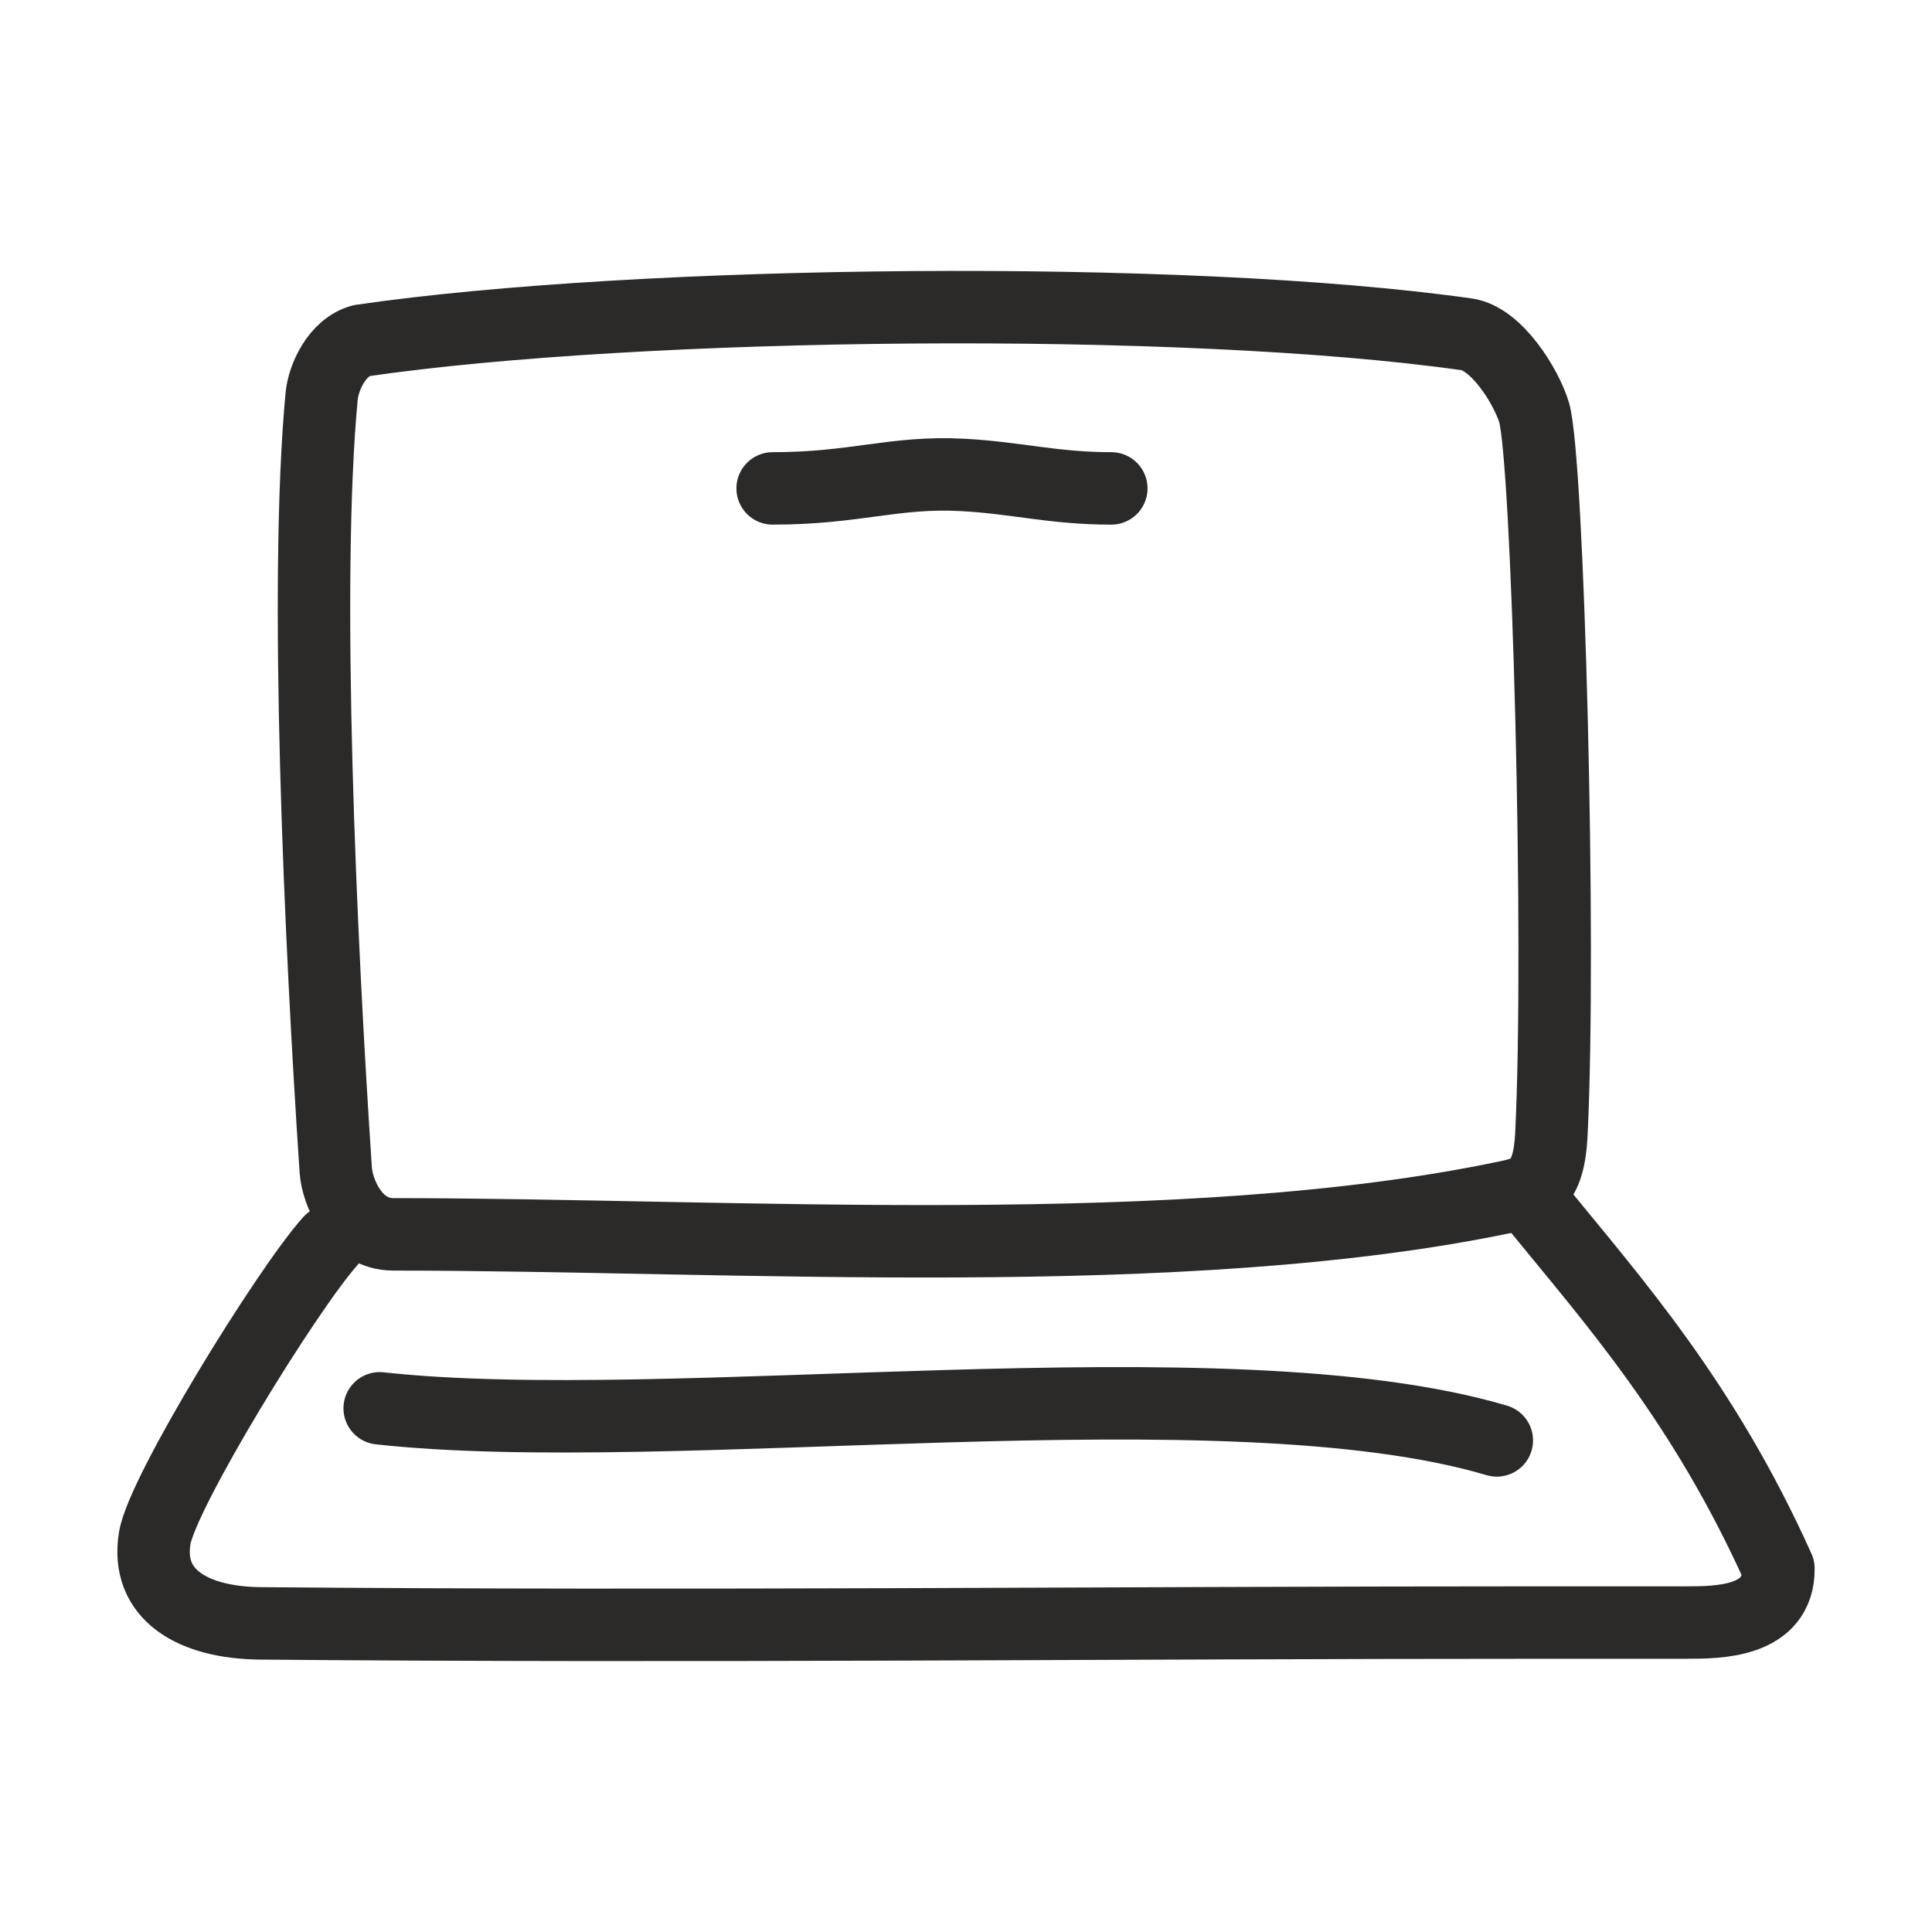
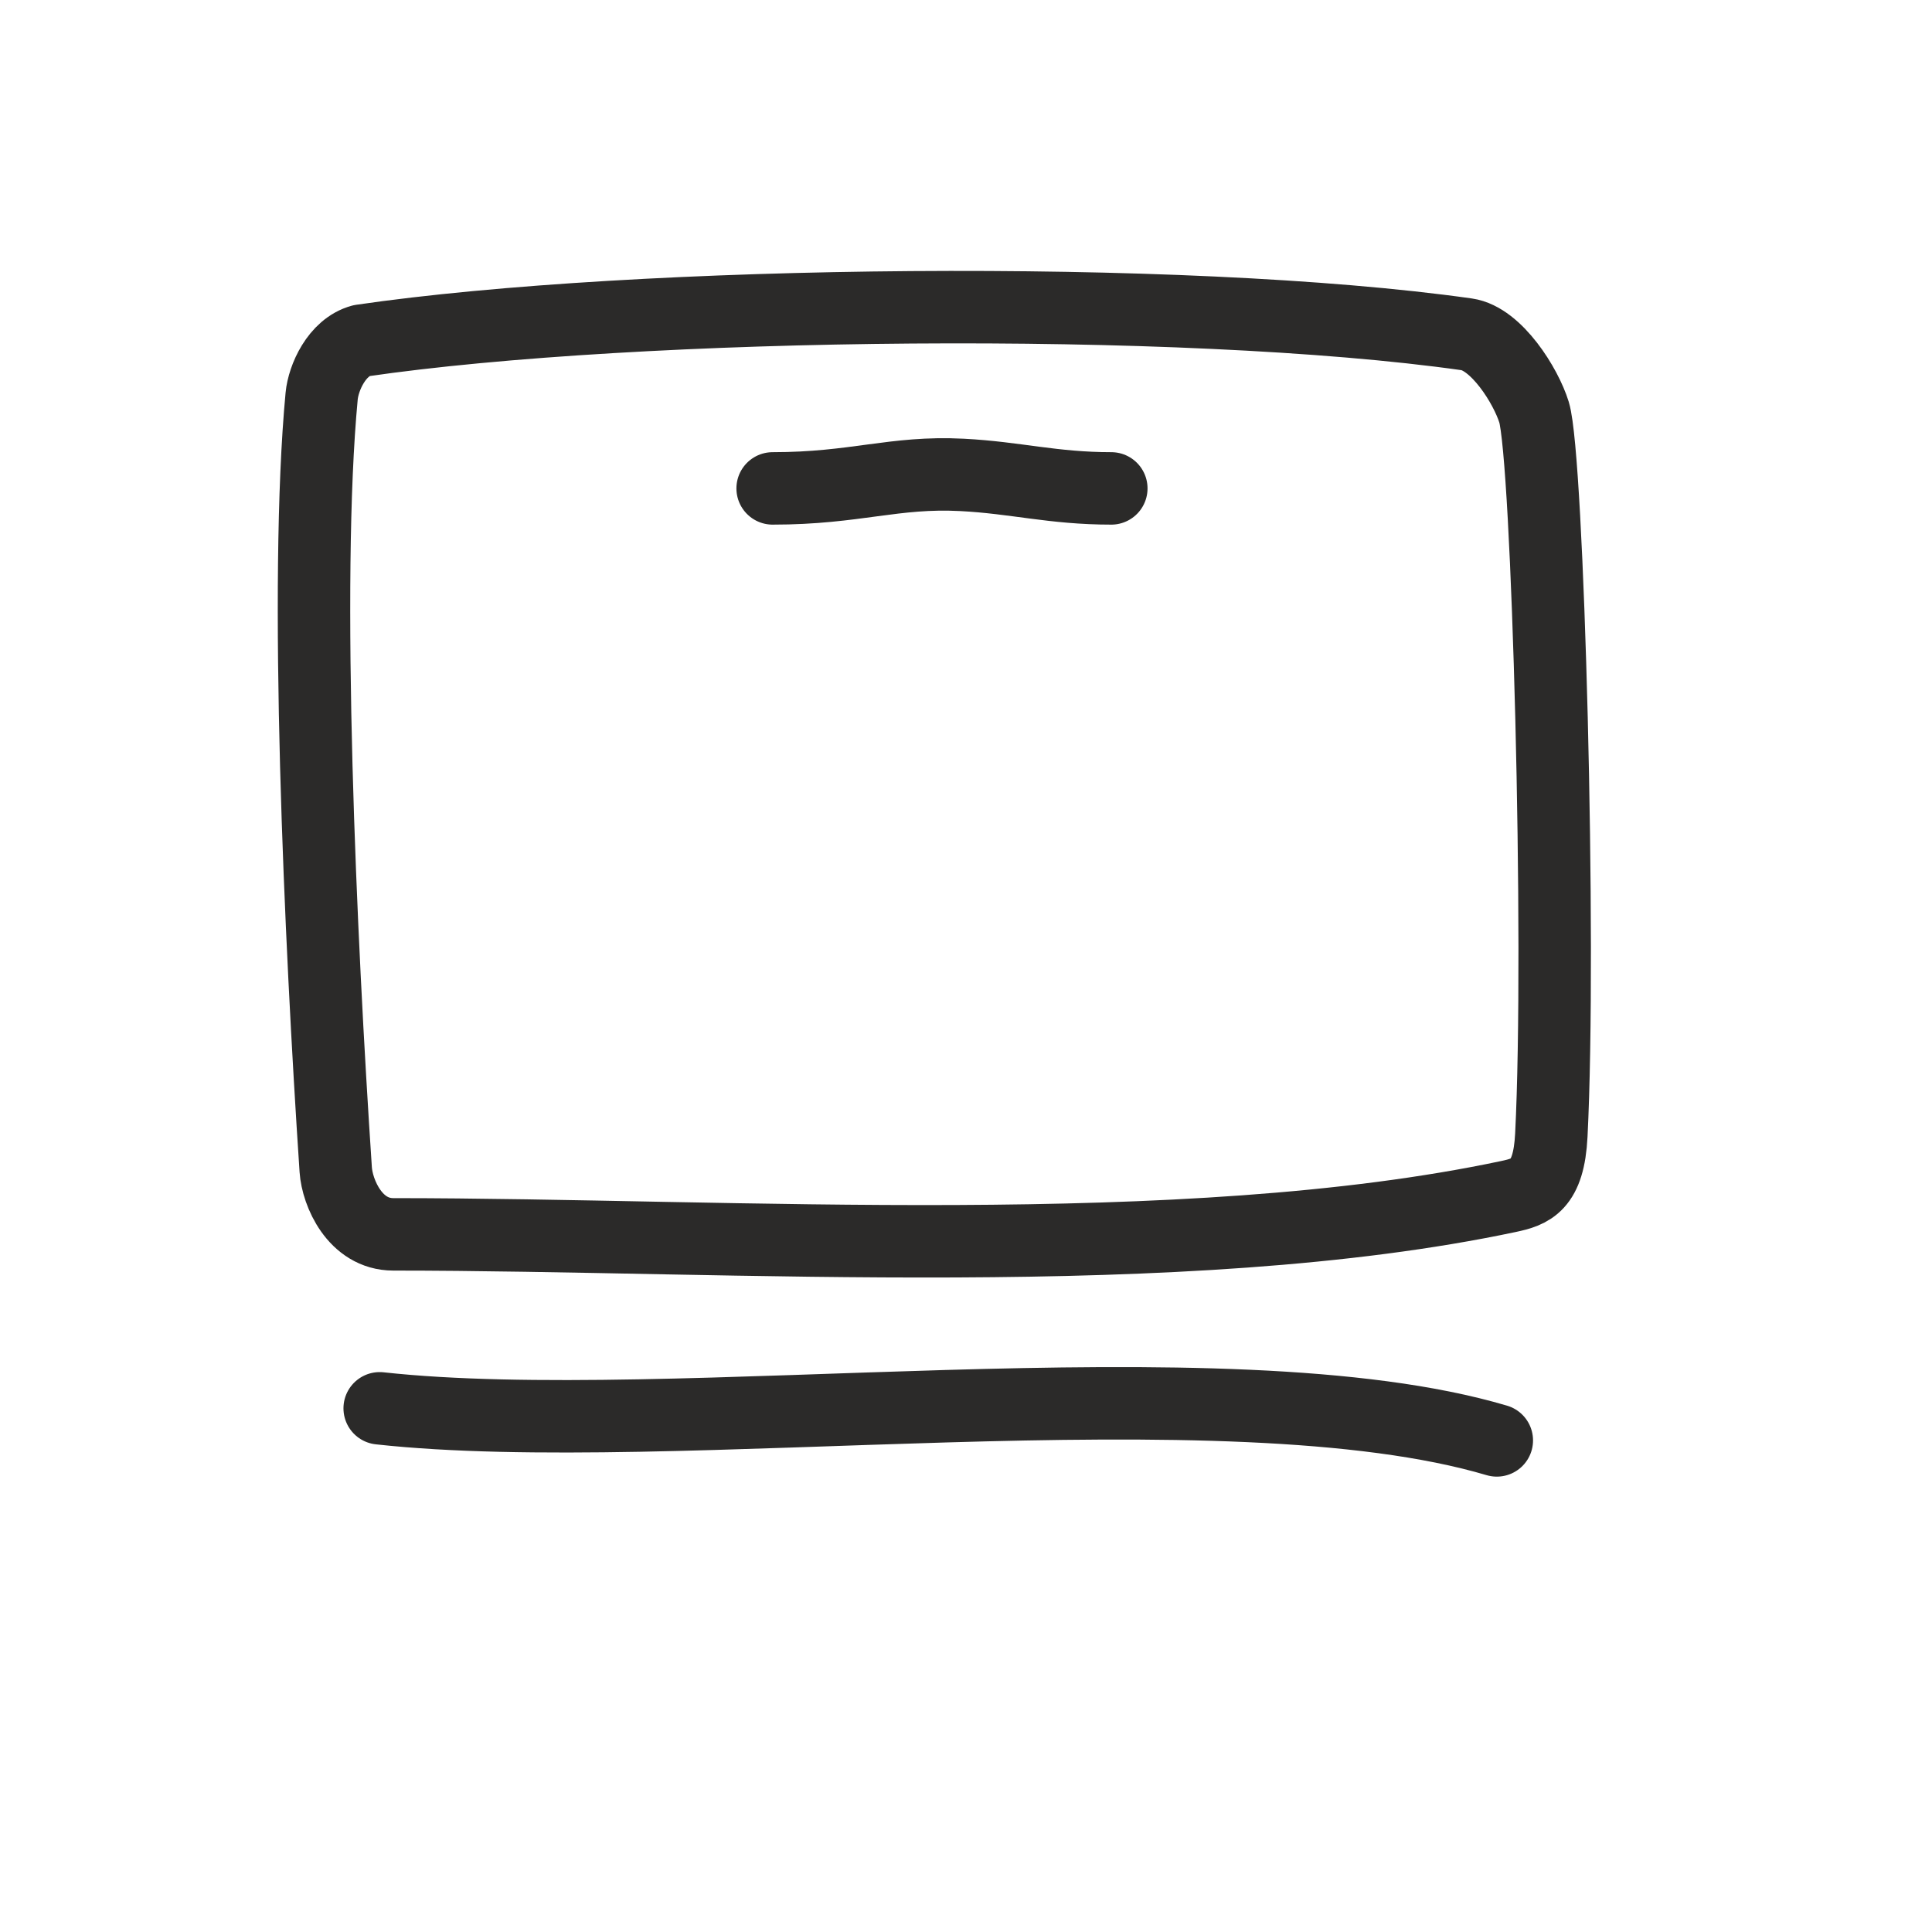
<svg xmlns="http://www.w3.org/2000/svg" xml:space="preserve" width="236px" height="236px" style="shape-rendering:geometricPrecision; text-rendering:geometricPrecision; image-rendering:optimizeQuality; fill-rule:evenodd; clip-rule:evenodd" viewBox="0 0 236 236">
  <defs>
    <style type="text/css">  .str0 {stroke:#2B2A29;stroke-width:8.85;stroke-linecap:round;stroke-linejoin:round;stroke-miterlimit:22.926} .fil0 {fill:none}  </style>
  </defs>
  <g id="Слой_x0020_1">
    <g id="_1987861805824">
      <path class="fil0 str0" d="M94.38 59.66c10.15,0 14.79,-2.08 23.14,-1.65 6.59,0.34 11.09,1.65 18.23,1.65" />
      <path class="fil0 str0" d="M44.14 41.61c33.75,-4.93 100.42,-5.67 135.03,-0.77 3.62,0.52 7.23,6.3 8.22,9.52 1.69,5.55 3.3,64.73 2.11,88.3 -0.31,6.21 -2.52,6.92 -5.25,7.5 -39.67,8.4 -94.78,4.62 -136.21,4.62 -4.68,0 -6.84,-5.08 -7.03,-7.89 -1.89,-28.35 -3.87,-71.72 -1.72,-94.51 0.21,-2.21 1.83,-5.95 4.85,-6.77z" />
-       <path class="fil0 str0" d="M40.31 151.65c-5.29,5.93 -20.49,30.62 -21.41,36.24 -1.13,6.92 4.66,10.34 12.95,10.41 52.75,0.46 104.26,-0.1 156.92,-0.1 5.72,0 11.44,0 17.15,0 3.93,0 11.39,0 11.32,-6.6 -9.15,-20.35 -20.1,-32.62 -29.6,-44.27" />
      <path class="fil0 str0" d="M46.38 172.03c35.64,3.92 103.28,-5.91 136.46,3.92" />
    </g>
  </g>
</svg>